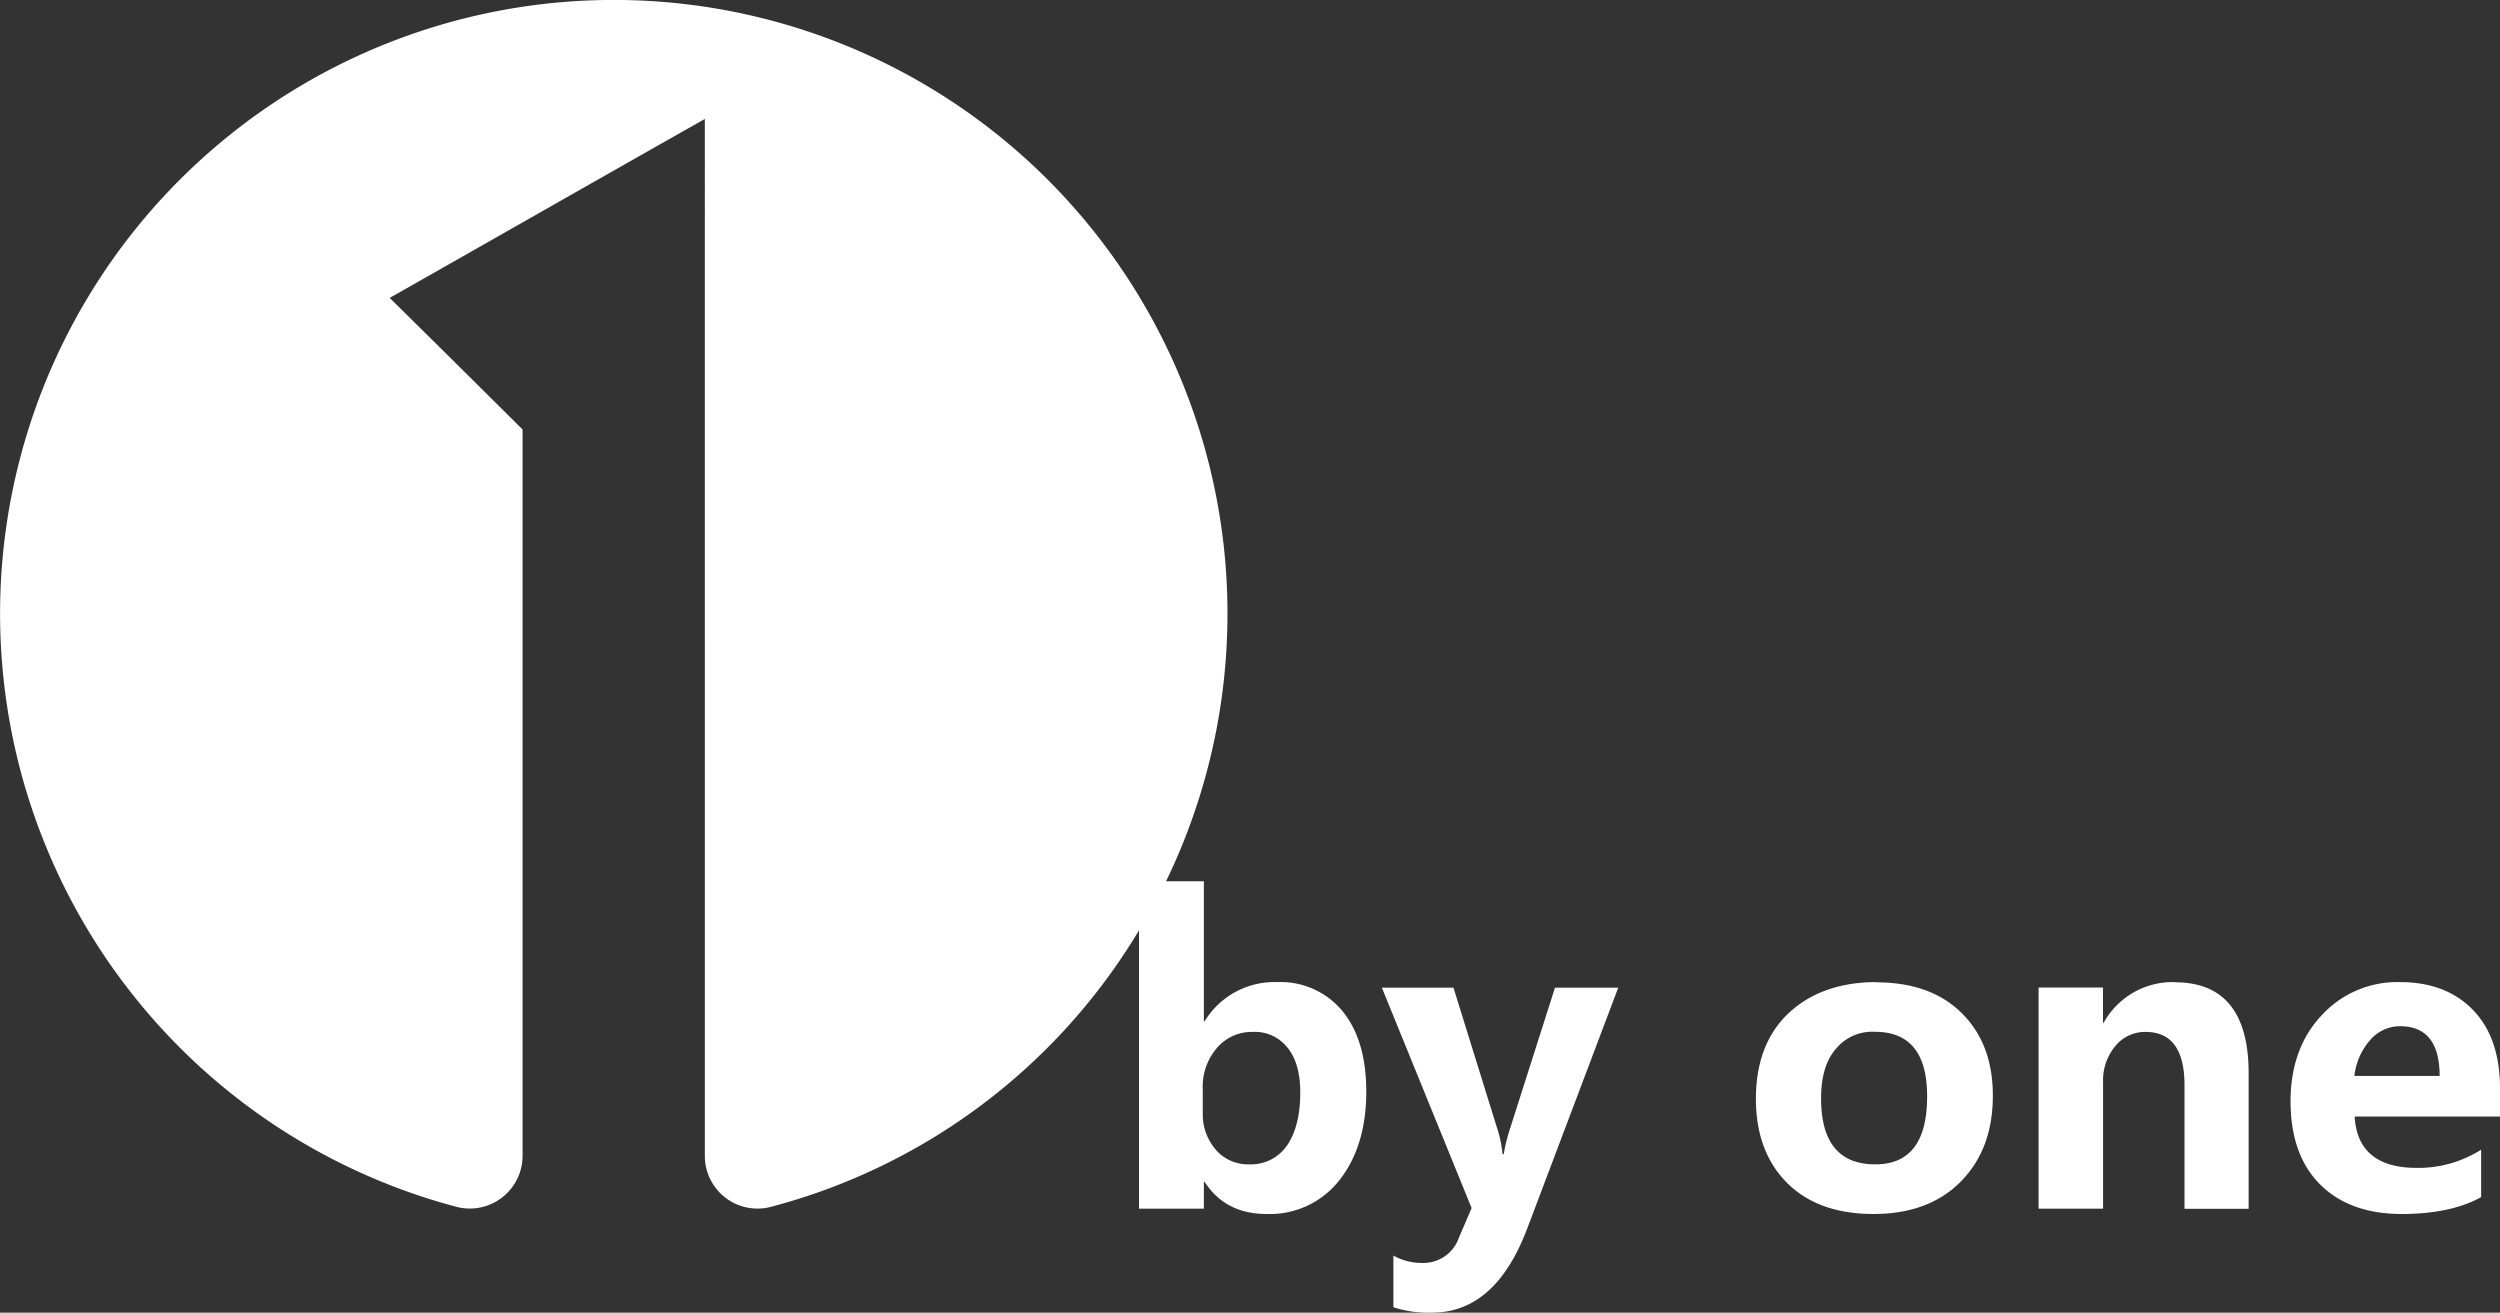
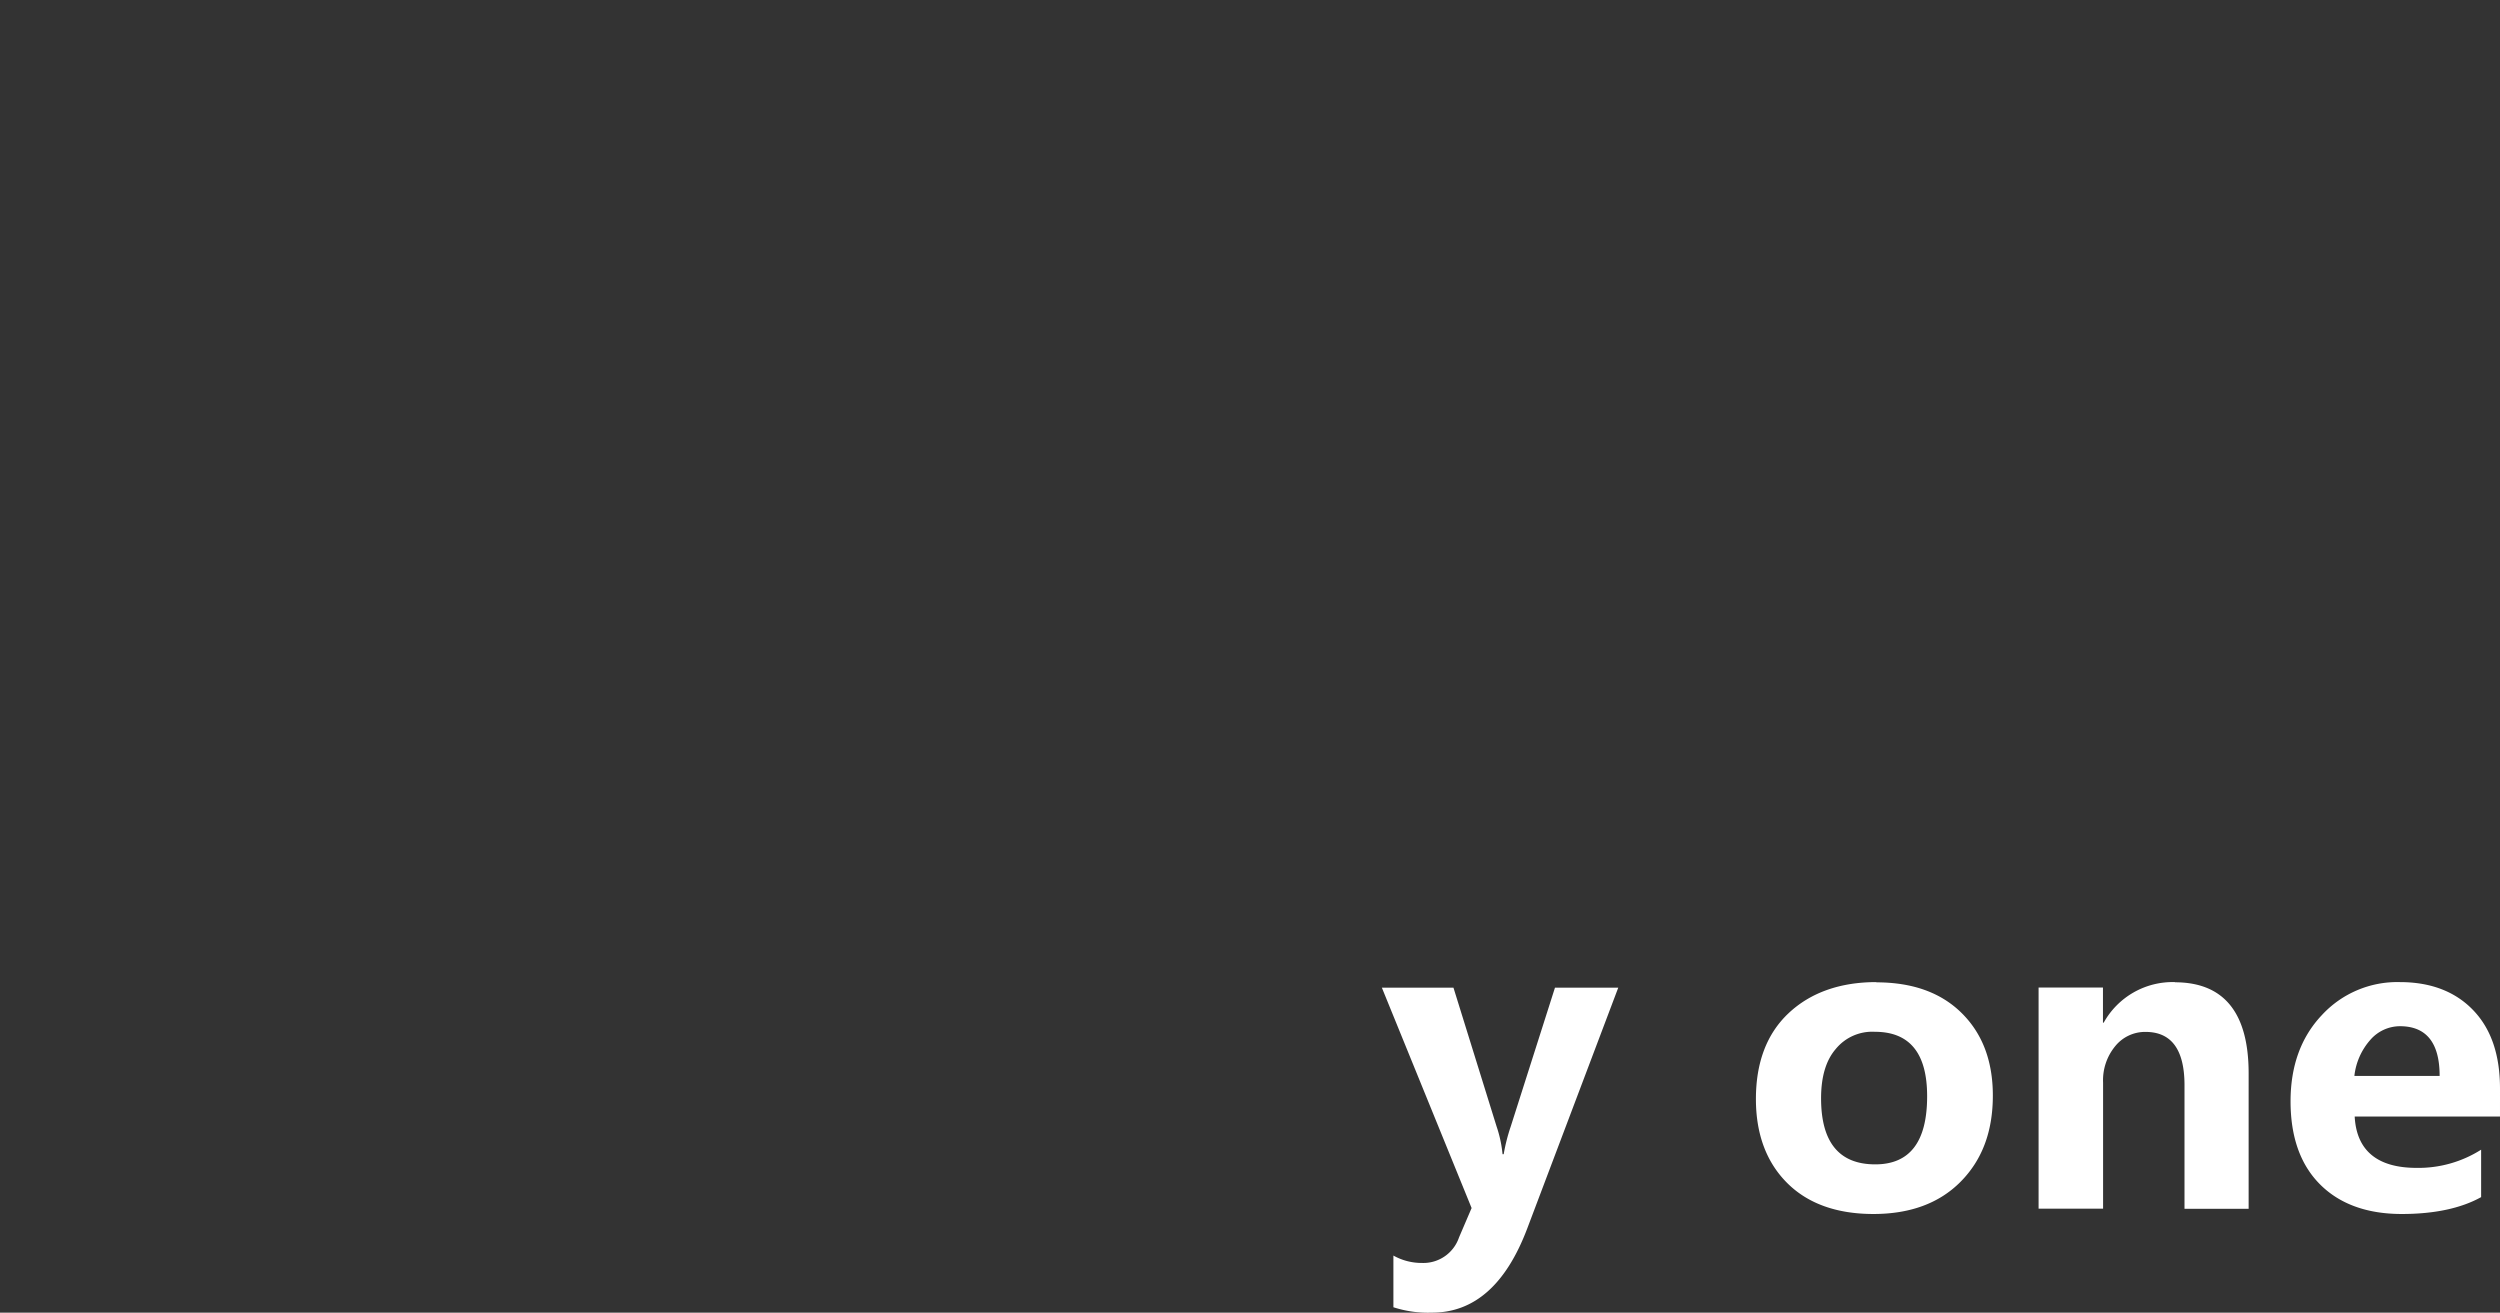
<svg xmlns="http://www.w3.org/2000/svg" viewBox="0 0 412.05 216.35">
  <rect x="0" y="0" width="412.05" height="216.35" fill="#333333" stroke="none" />
  <defs>
    <style>.cls-1{fill:#fff;}</style>
  </defs>
  <title>nav_logo_1_w</title>
  <g id="图层_2" data-name="图层 2">
    <g id="_1byone-logo" data-name="1byone-logo">
-       <path class="cls-1" d="M210.46,161.87a13.46,13.46,0,0,0-11.91,6.45h-.13V145.25h-6.23a101.15,101.15,0,1,0-117,53.65,8.7,8.7,0,0,0,10.94-8.43V70.79Q75.21,59.93,64.23,49.1c17.36-9.84,34.59-19.68,51.94-29.49V190.47a8.68,8.68,0,0,0,10.94,8.43,100.55,100.55,0,0,0,60.62-45.56v45.87h10.69v-4.4h.13c2.32,3.54,5.68,5.28,10.26,5.28a14.56,14.56,0,0,0,11.92-5.53c2.93-3.69,4.46-8.58,4.46-14.63,0-5.62-1.29-10.05-3.91-13.26a13.23,13.23,0,0,0-10.82-4.8m1.65,26.95h0a7.22,7.22,0,0,1-6.23,3.09,7,7,0,0,1-5.5-2.42,8.94,8.94,0,0,1-2.14-6v-3.91a9.78,9.78,0,0,1,2.32-6.84,7.53,7.53,0,0,1,5.93-2.66,6.81,6.81,0,0,1,5.74,2.63c1.41,1.74,2.08,4.21,2.08,7.39,0,3.76-.79,6.69-2.2,8.74" />
      <path class="cls-1" d="M249,185.67a29.8,29.8,0,0,0-1.16,4.56h-.19a20.16,20.16,0,0,0-1-4.62l-7.09-22.82h-11.8l14.79,36.32-2.07,4.83a6.21,6.21,0,0,1-6.11,4.22,9.49,9.49,0,0,1-4.71-1.22v8.52a18.53,18.53,0,0,0,6.35.89c7,0,12.22-4.65,15.71-13.87l15-39.69H256.29Z" />
      <path class="cls-1" d="M309.27,161.87c-6,0-10.88,1.74-14.48,5.13s-5.38,8.13-5.38,14.15c0,5.83,1.77,10.48,5.19,13.87s8.19,5.07,14.18,5.07,10.82-1.74,14.36-5.31,5.32-8.25,5.32-14.21c0-5.78-1.77-10.3-5.2-13.66s-8.12-5-14-5m-.18,30h0c-5.93,0-8.93-3.61-8.93-10.88,0-3.55.8-6.24,2.39-8.1a7.77,7.77,0,0,1,6.47-2.87q8.63,0,8.62,10.63c0,7.52-2.87,11.22-8.55,11.22" />
      <path class="cls-1" d="M358.46,161.87a13,13,0,0,0-11.73,6.69h-.12v-5.8H336v36.45h10.63V178.43a8.83,8.83,0,0,1,2-6,6.34,6.34,0,0,1,5-2.35q6.42,0,6.42,8.8v20.35h10.57V176.9c0-10-4.09-15-12.16-15" />
      <path class="cls-1" d="M412.05,179.44c0-5.47-1.4-9.75-4.34-12.86s-7-4.71-12.16-4.71a16.91,16.91,0,0,0-12.89,5.47c-3.42,3.63-5.13,8.37-5.13,14.18s1.59,10.39,4.82,13.65,7.76,4.92,13.51,4.92c5.38,0,9.77-.94,13.08-2.78v-7.82a19.29,19.29,0,0,1-10.64,3c-6.41,0-9.9-2.81-10.2-8.46h23.95Zm-24-2.11h0a10.72,10.72,0,0,1,2.62-5.93,6.49,6.49,0,0,1,4.89-2.26c4.34,0,6.54,2.72,6.54,8.19Z" />
    </g>
  </g>
</svg>